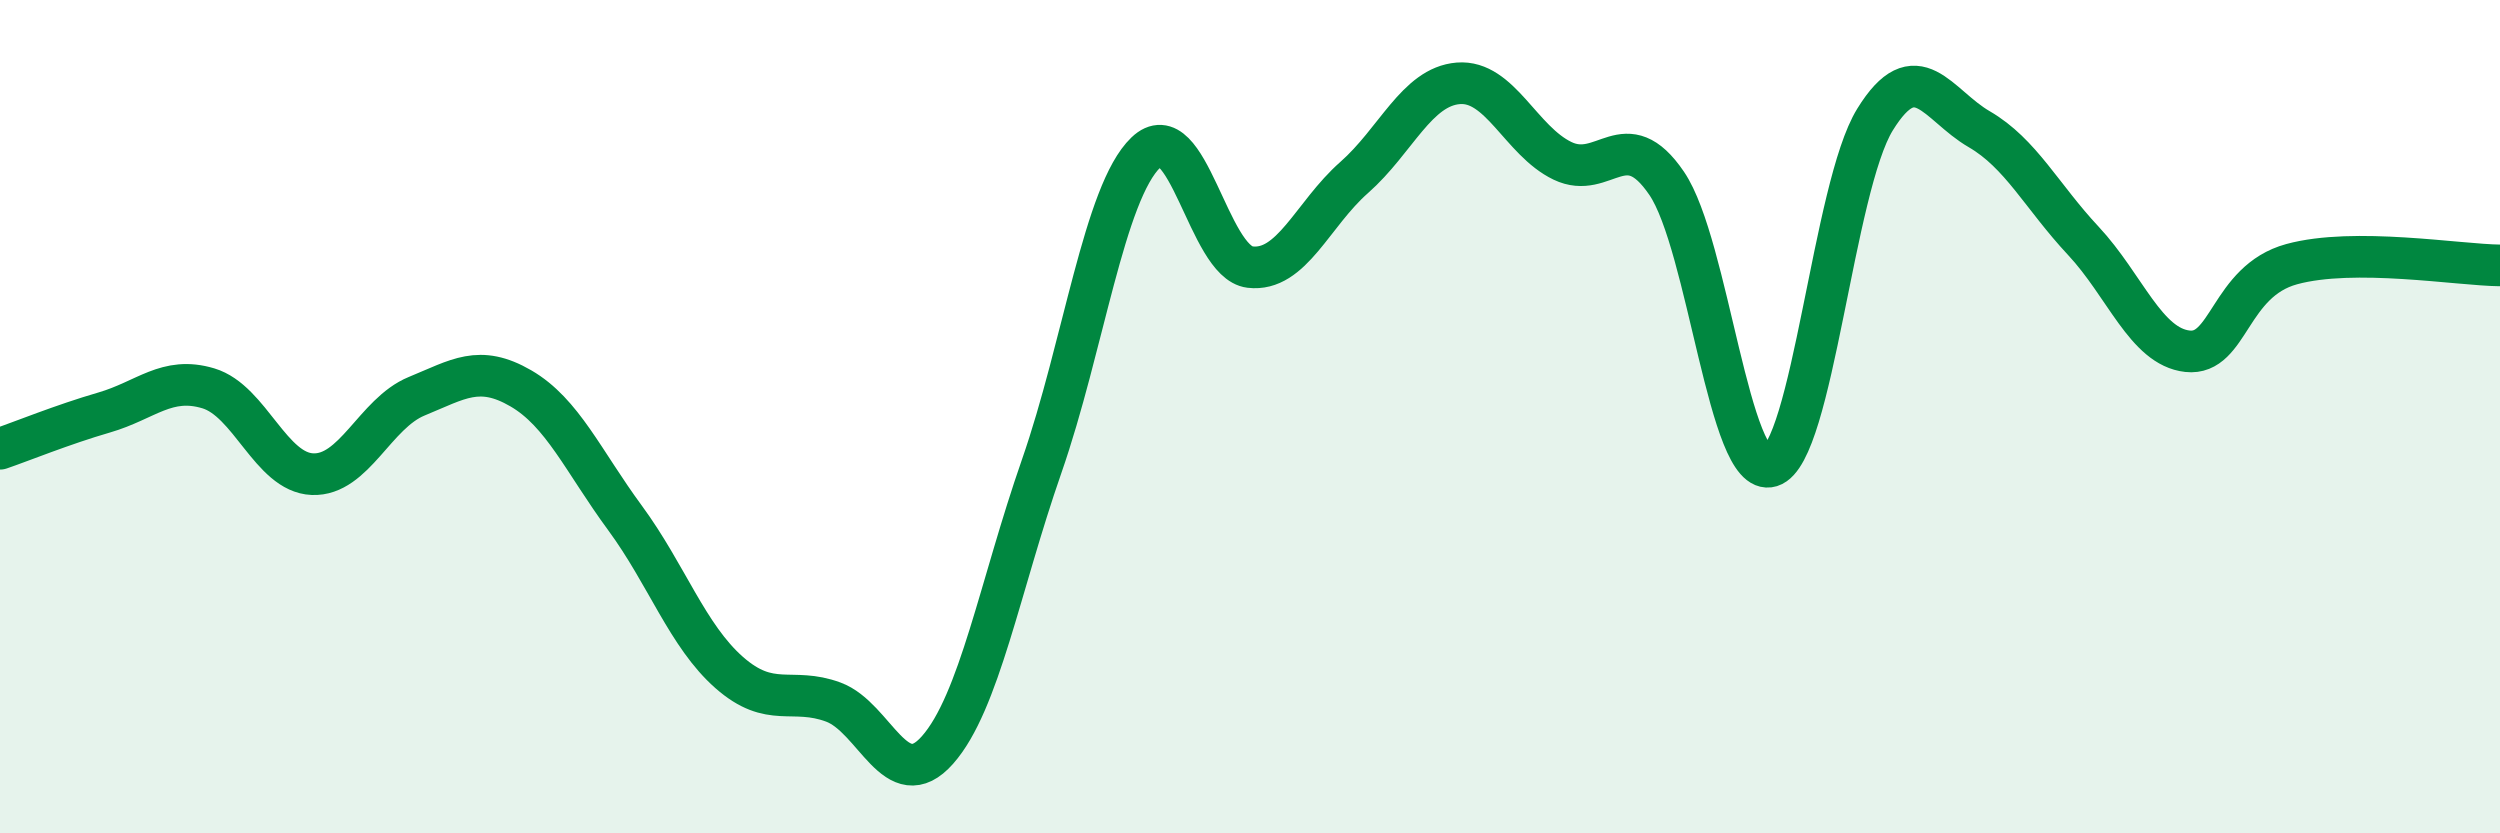
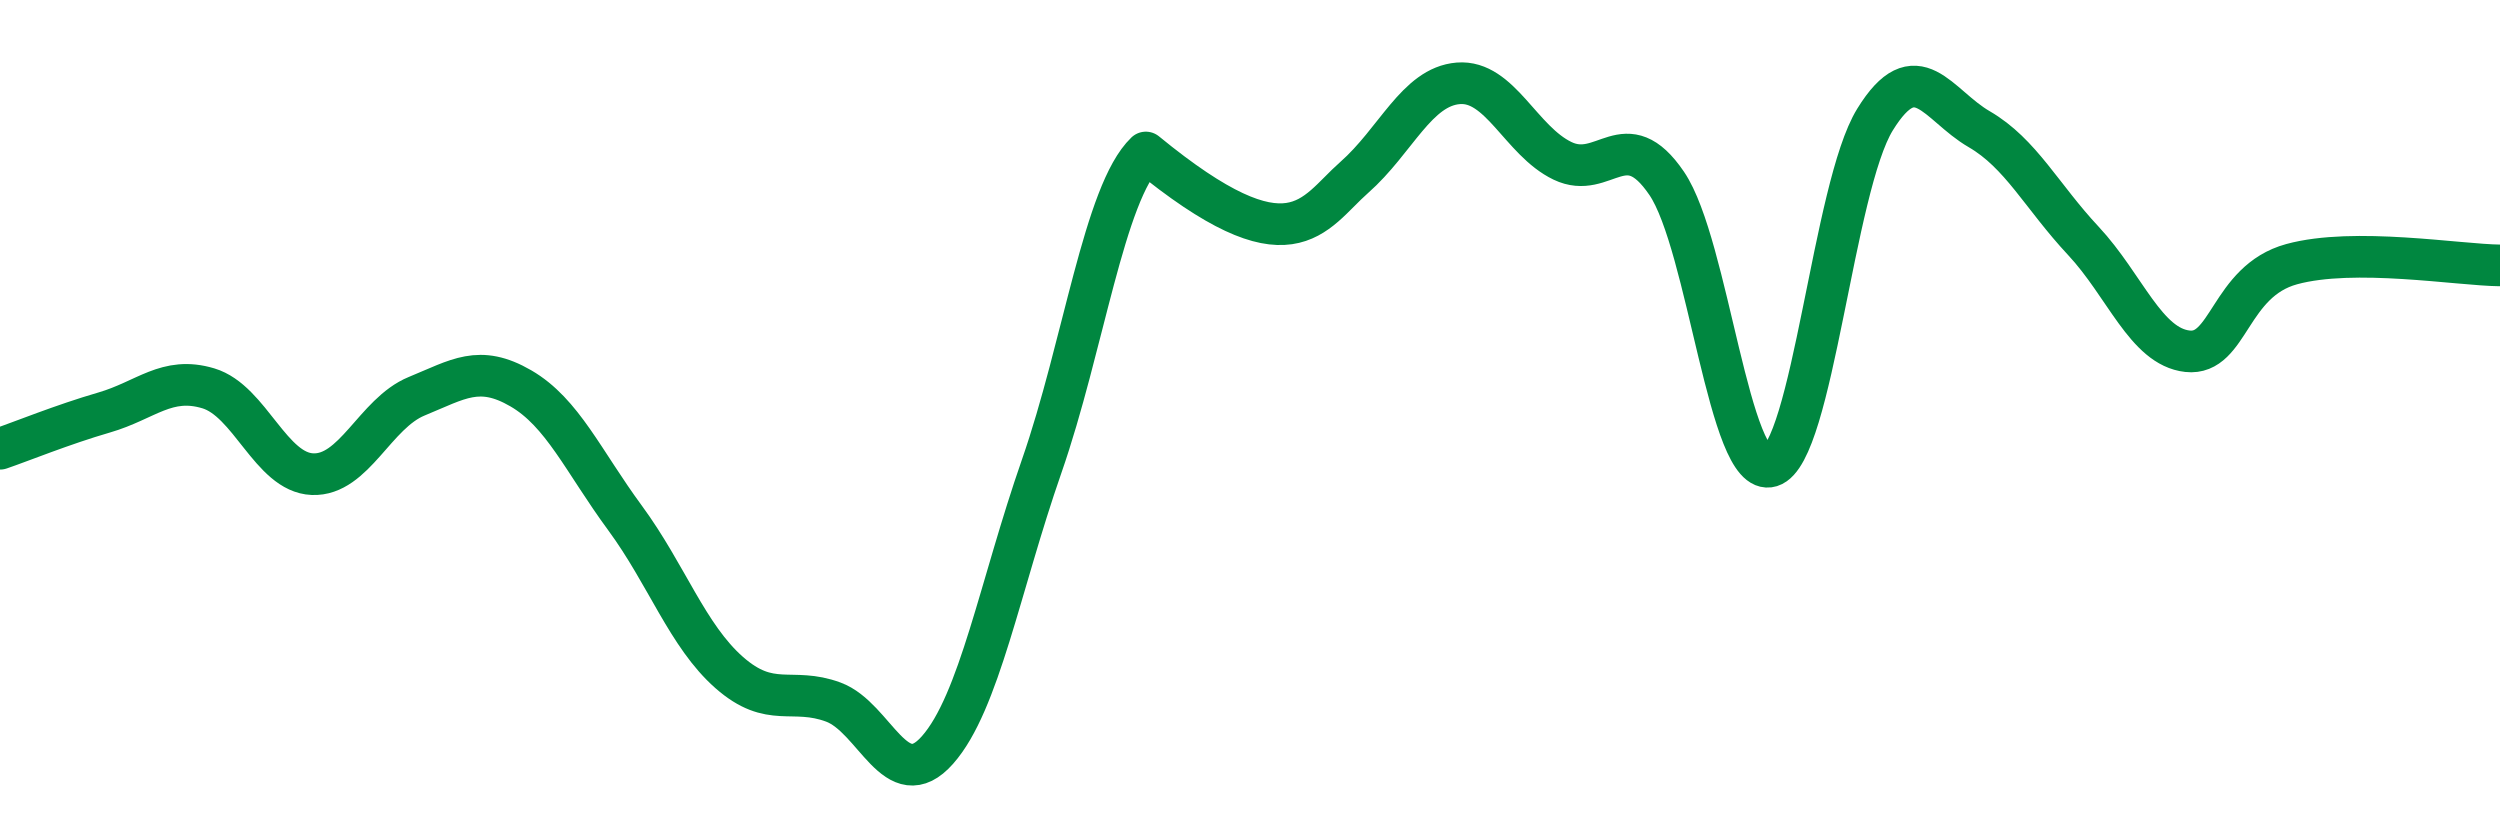
<svg xmlns="http://www.w3.org/2000/svg" width="60" height="20" viewBox="0 0 60 20">
-   <path d="M 0,10.77 C 0.5,10.6 1.5,10.19 2.5,9.9 C 3.5,9.61 4,9.02 5,9.32 C 6,9.62 6.5,11.34 7.5,11.38 C 8.5,11.42 9,9.92 10,9.51 C 11,9.1 11.5,8.74 12.5,9.32 C 13.5,9.9 14,11.07 15,12.43 C 16,13.79 16.5,15.26 17.5,16.14 C 18.5,17.02 19,16.48 20,16.85 C 21,17.22 21.5,19.13 22.5,18 C 23.5,16.87 24,14.06 25,11.19 C 26,8.32 26.5,4.62 27.5,3.66 C 28.5,2.7 29,6.29 30,6.41 C 31,6.53 31.5,5.14 32.5,4.26 C 33.5,3.38 34,2.08 35,2 C 36,1.92 36.5,3.38 37.5,3.86 C 38.5,4.34 39,2.93 40,4.4 C 41,5.87 41.5,11.5 42.5,11.19 C 43.5,10.88 44,4.49 45,2.87 C 46,1.25 46.5,2.52 47.5,3.1 C 48.5,3.68 49,4.71 50,5.78 C 51,6.85 51.5,8.32 52.5,8.43 C 53.5,8.54 53.5,6.75 55,6.34 C 56.5,5.93 59,6.36 60,6.37L60 20L0 20Z" fill="#008740" opacity="0.1" stroke-linecap="round" stroke-linejoin="round" />
-   <path d="M 0,10.77 C 0.5,10.6 1.5,10.19 2.5,9.9 C 3.5,9.61 4,9.02 5,9.32 C 6,9.62 6.5,11.34 7.5,11.38 C 8.5,11.42 9,9.92 10,9.51 C 11,9.1 11.5,8.74 12.5,9.32 C 13.5,9.9 14,11.07 15,12.43 C 16,13.79 16.5,15.26 17.5,16.14 C 18.5,17.02 19,16.48 20,16.85 C 21,17.22 21.5,19.13 22.5,18 C 23.5,16.87 24,14.06 25,11.19 C 26,8.32 26.5,4.62 27.5,3.66 C 28.5,2.7 29,6.29 30,6.41 C 31,6.53 31.5,5.14 32.5,4.26 C 33.5,3.38 34,2.08 35,2 C 36,1.92 36.5,3.38 37.5,3.86 C 38.5,4.34 39,2.93 40,4.4 C 41,5.87 41.5,11.5 42.5,11.19 C 43.5,10.88 44,4.49 45,2.87 C 46,1.25 46.5,2.52 47.5,3.1 C 48.5,3.68 49,4.71 50,5.78 C 51,6.85 51.5,8.32 52.5,8.43 C 53.5,8.54 53.5,6.75 55,6.34 C 56.5,5.93 59,6.36 60,6.37" stroke="#008740" stroke-width="1" fill="none" stroke-linecap="round" stroke-linejoin="round" />
+   <path d="M 0,10.77 C 0.5,10.6 1.5,10.19 2.5,9.9 C 3.5,9.61 4,9.02 5,9.32 C 6,9.62 6.5,11.34 7.5,11.38 C 8.5,11.42 9,9.92 10,9.51 C 11,9.1 11.5,8.74 12.5,9.32 C 13.5,9.9 14,11.07 15,12.43 C 16,13.79 16.5,15.26 17.5,16.14 C 18.5,17.02 19,16.48 20,16.85 C 21,17.22 21.5,19.13 22.5,18 C 23.5,16.87 24,14.06 25,11.19 C 26,8.32 26.5,4.62 27.5,3.66 C 31,6.53 31.5,5.14 32.5,4.26 C 33.5,3.38 34,2.08 35,2 C 36,1.92 36.5,3.38 37.5,3.86 C 38.5,4.34 39,2.93 40,4.4 C 41,5.87 41.5,11.5 42.5,11.19 C 43.5,10.88 44,4.49 45,2.87 C 46,1.25 46.5,2.52 47.5,3.1 C 48.5,3.68 49,4.71 50,5.78 C 51,6.85 51.5,8.32 52.5,8.43 C 53.5,8.54 53.5,6.75 55,6.34 C 56.5,5.93 59,6.36 60,6.37" stroke="#008740" stroke-width="1" fill="none" stroke-linecap="round" stroke-linejoin="round" />
</svg>